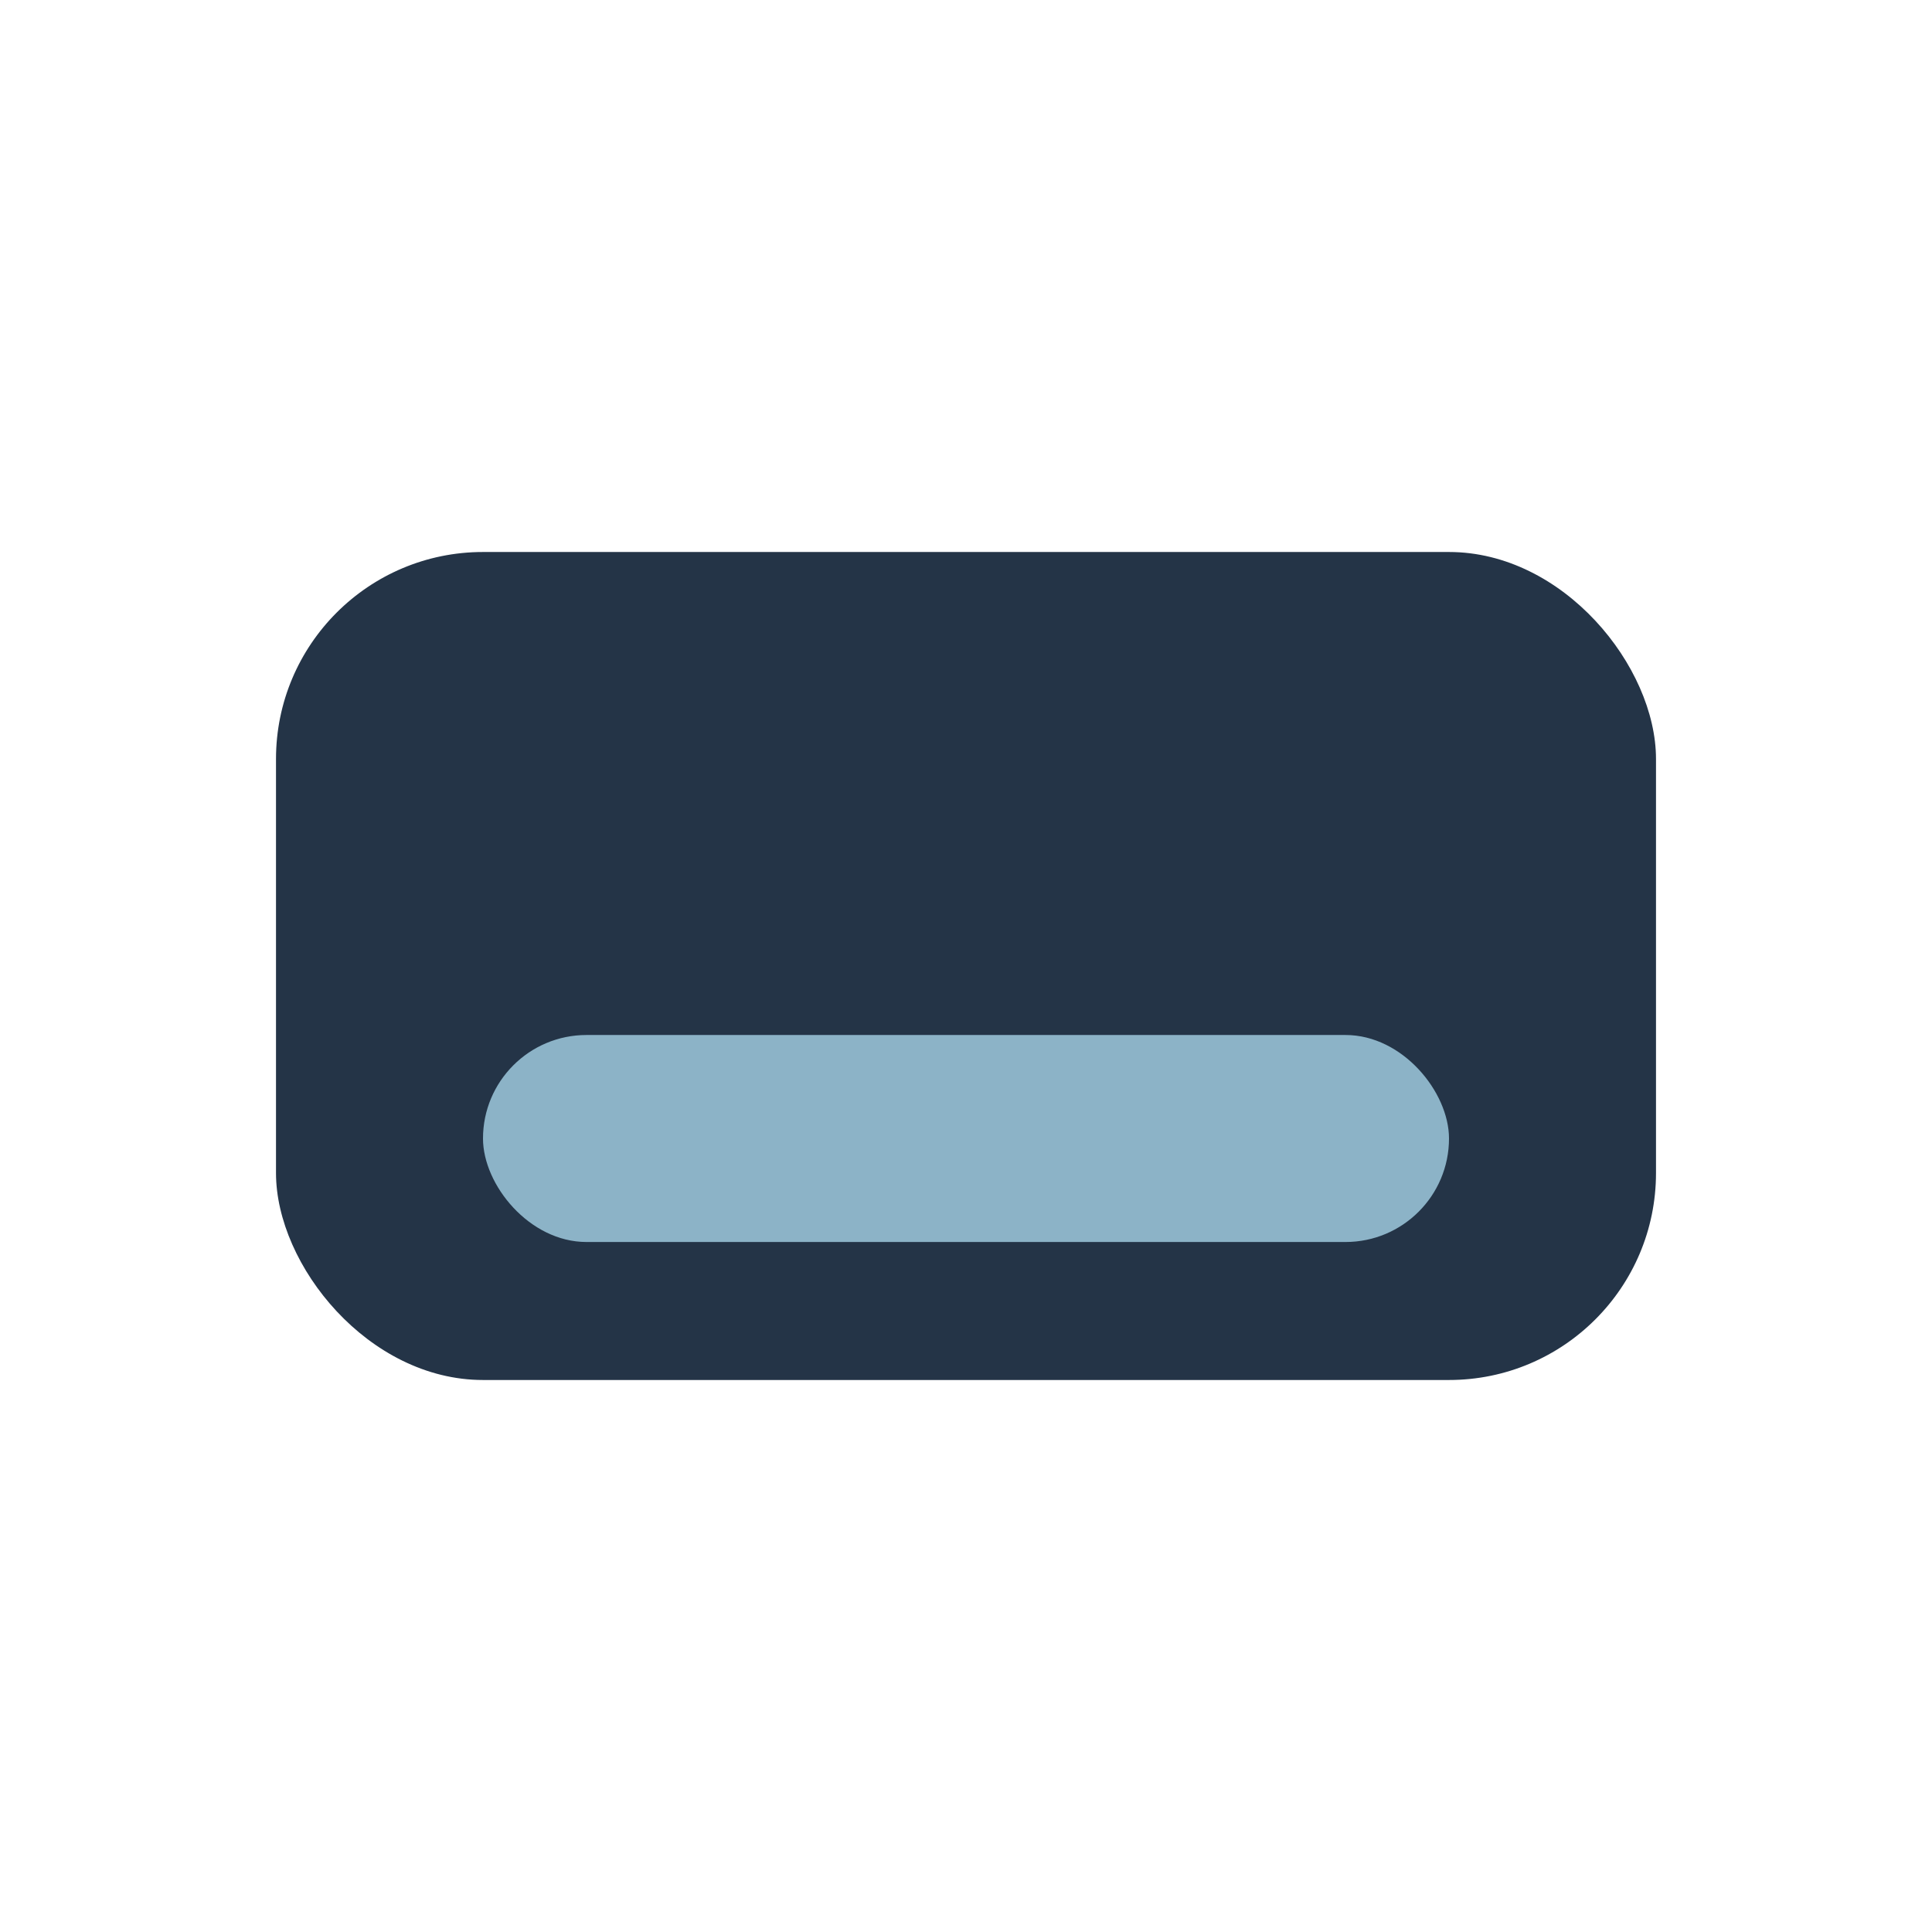
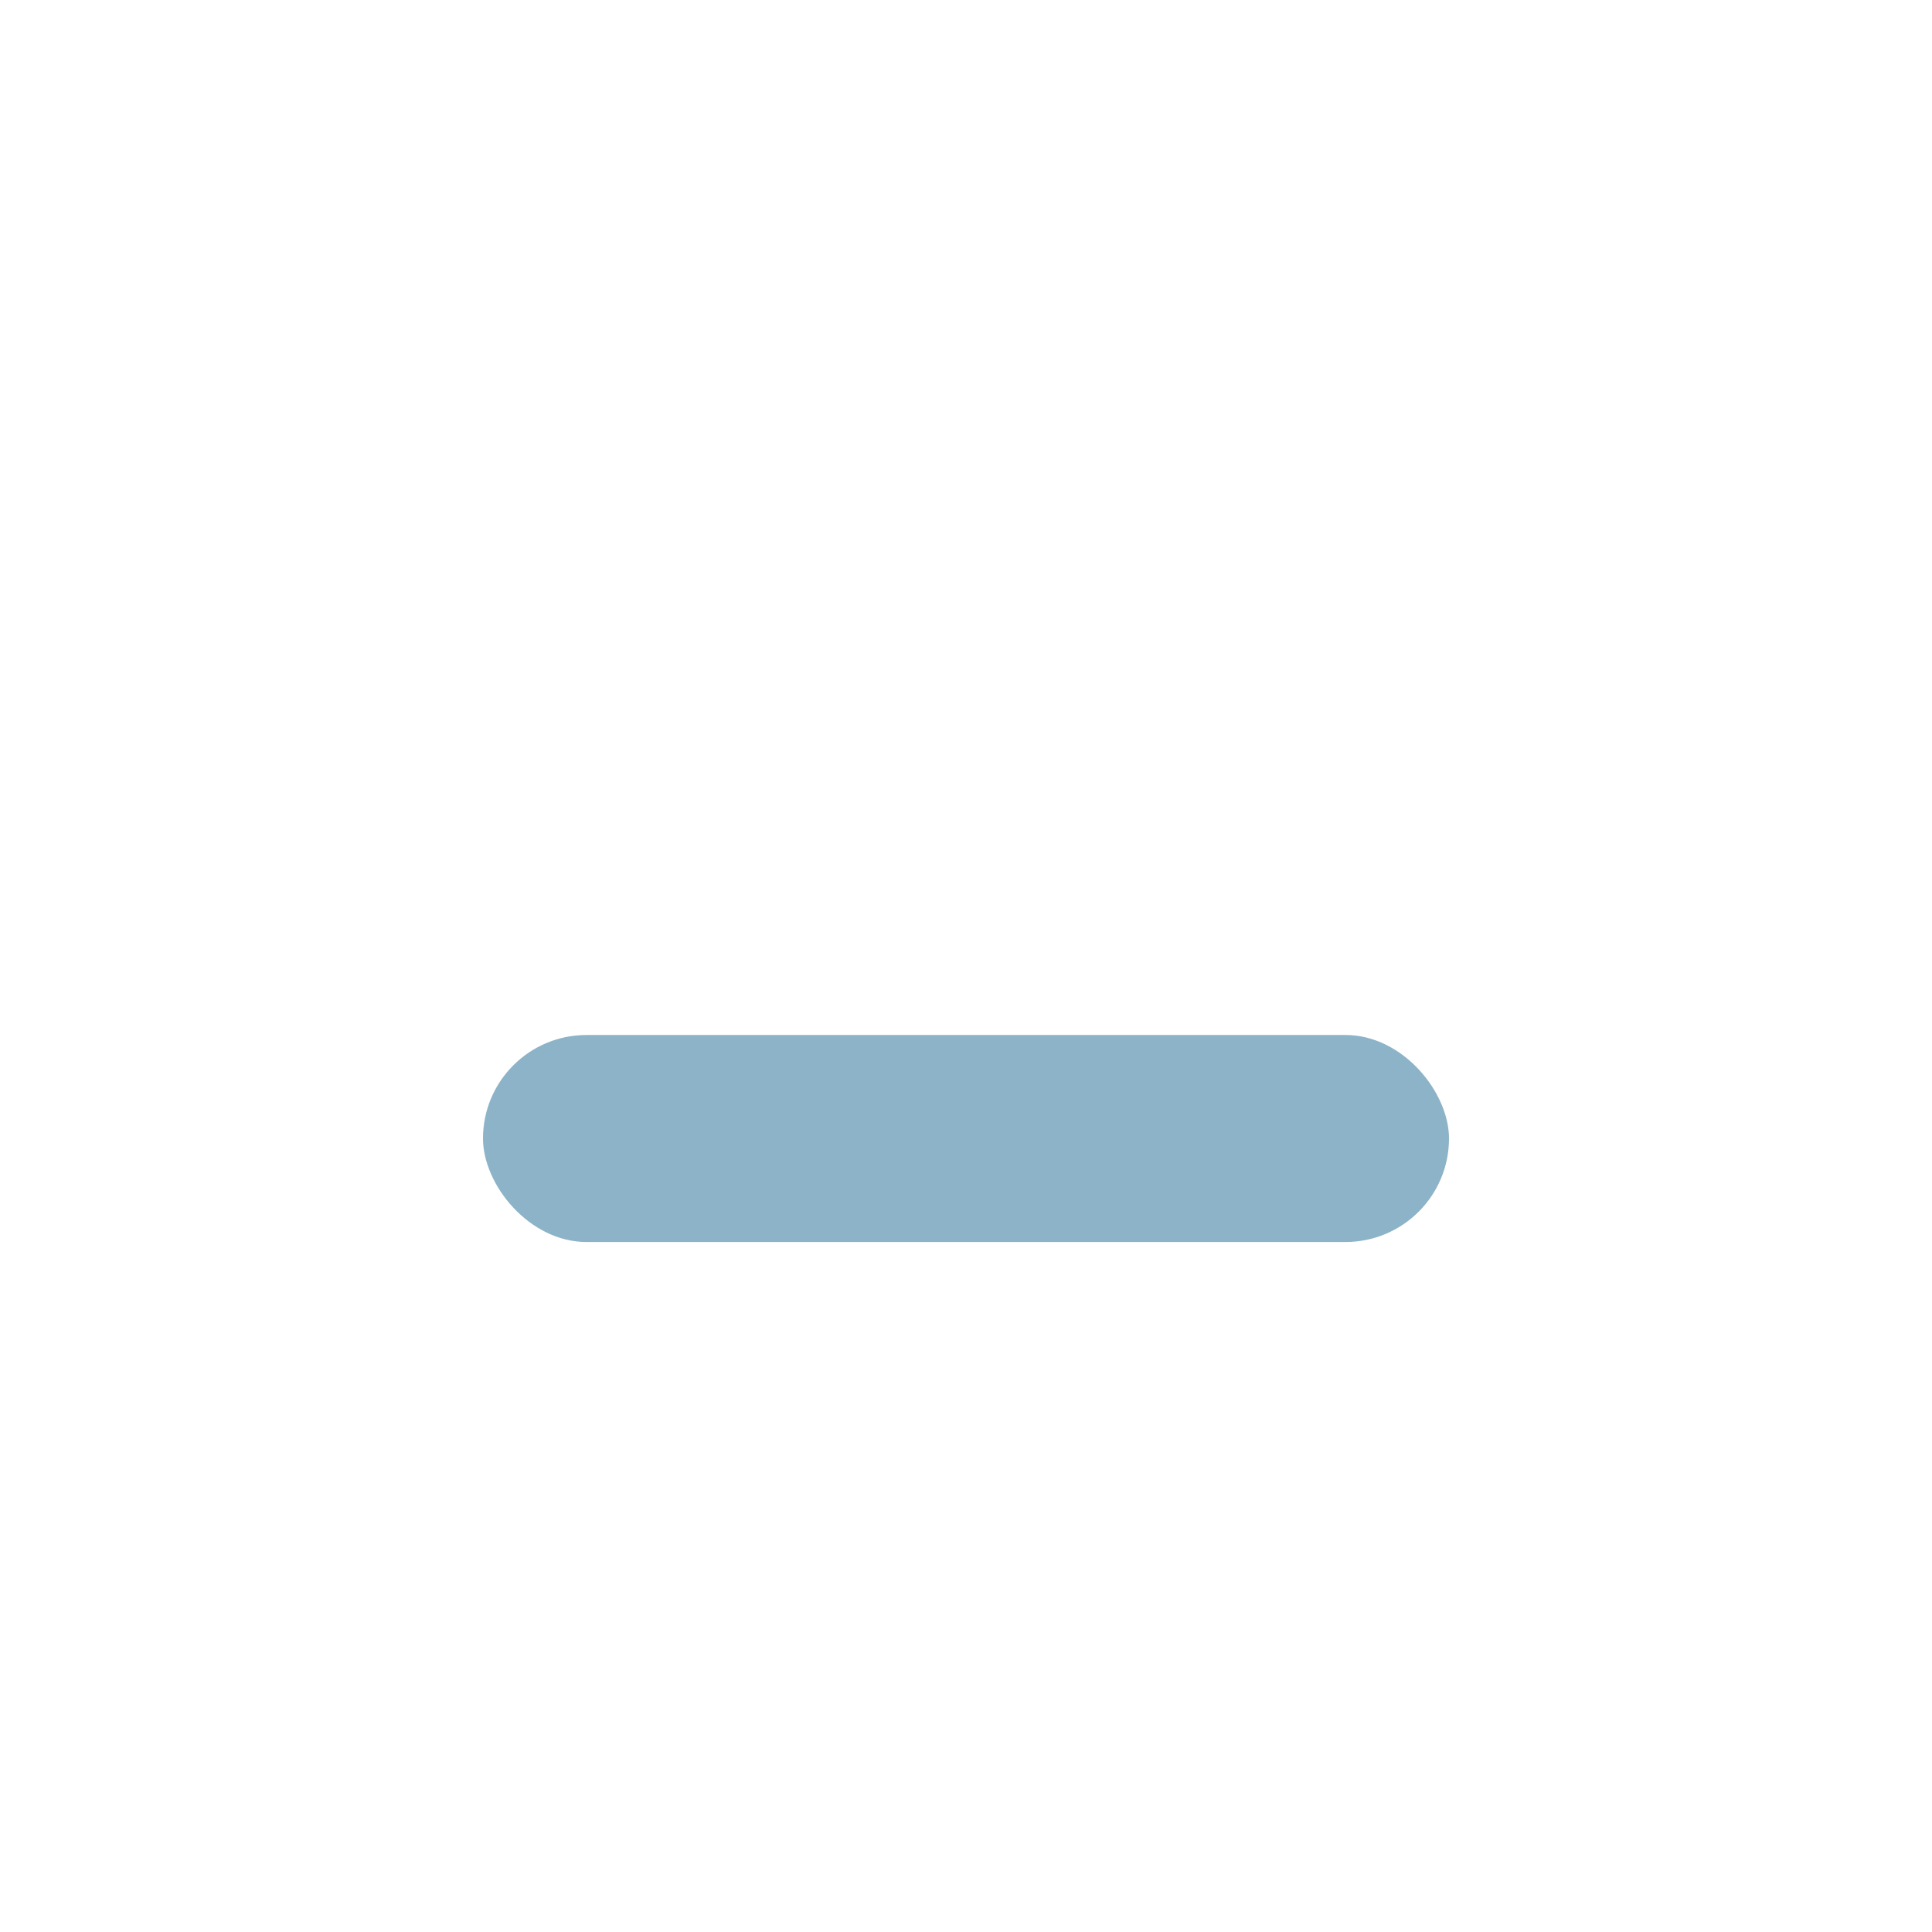
<svg xmlns="http://www.w3.org/2000/svg" width="28" height="28" viewBox="0 0 28 28">
-   <rect x="4" y="8" width="20" height="12" rx="3" fill="#243447" />
  <rect x="7" y="15" width="14" height="3" rx="1.5" fill="#8CB3C7" />
</svg>